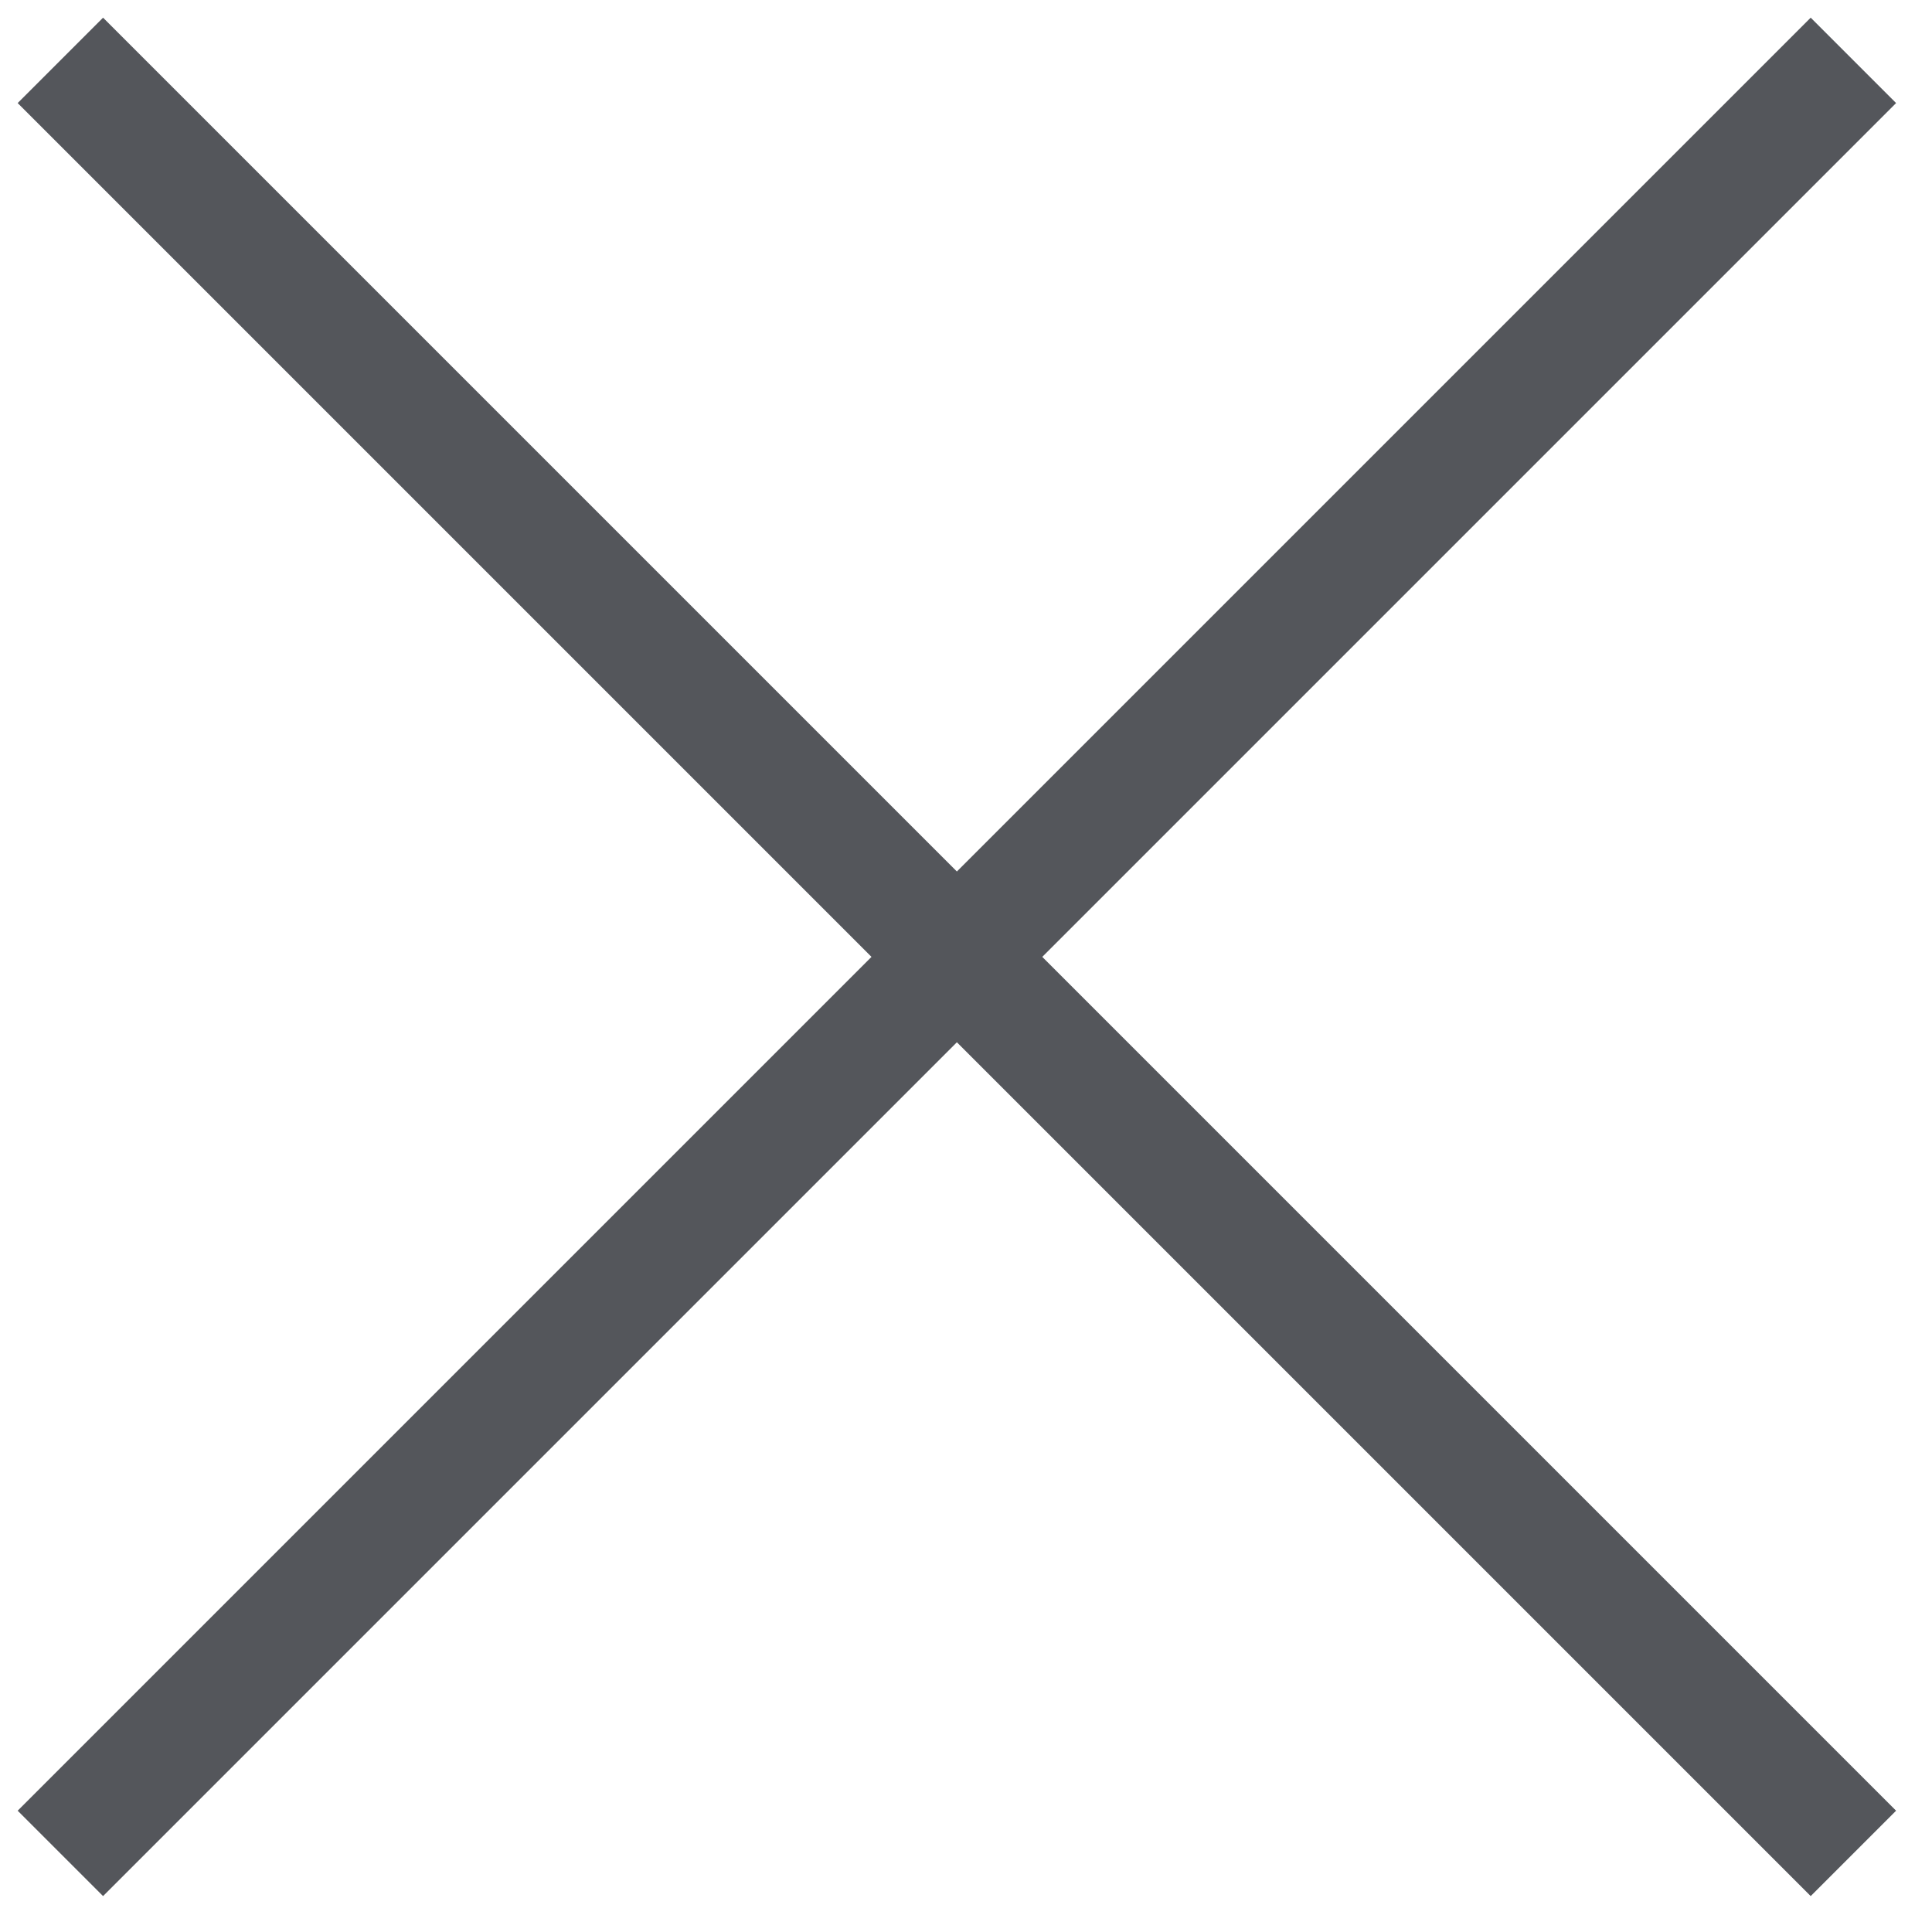
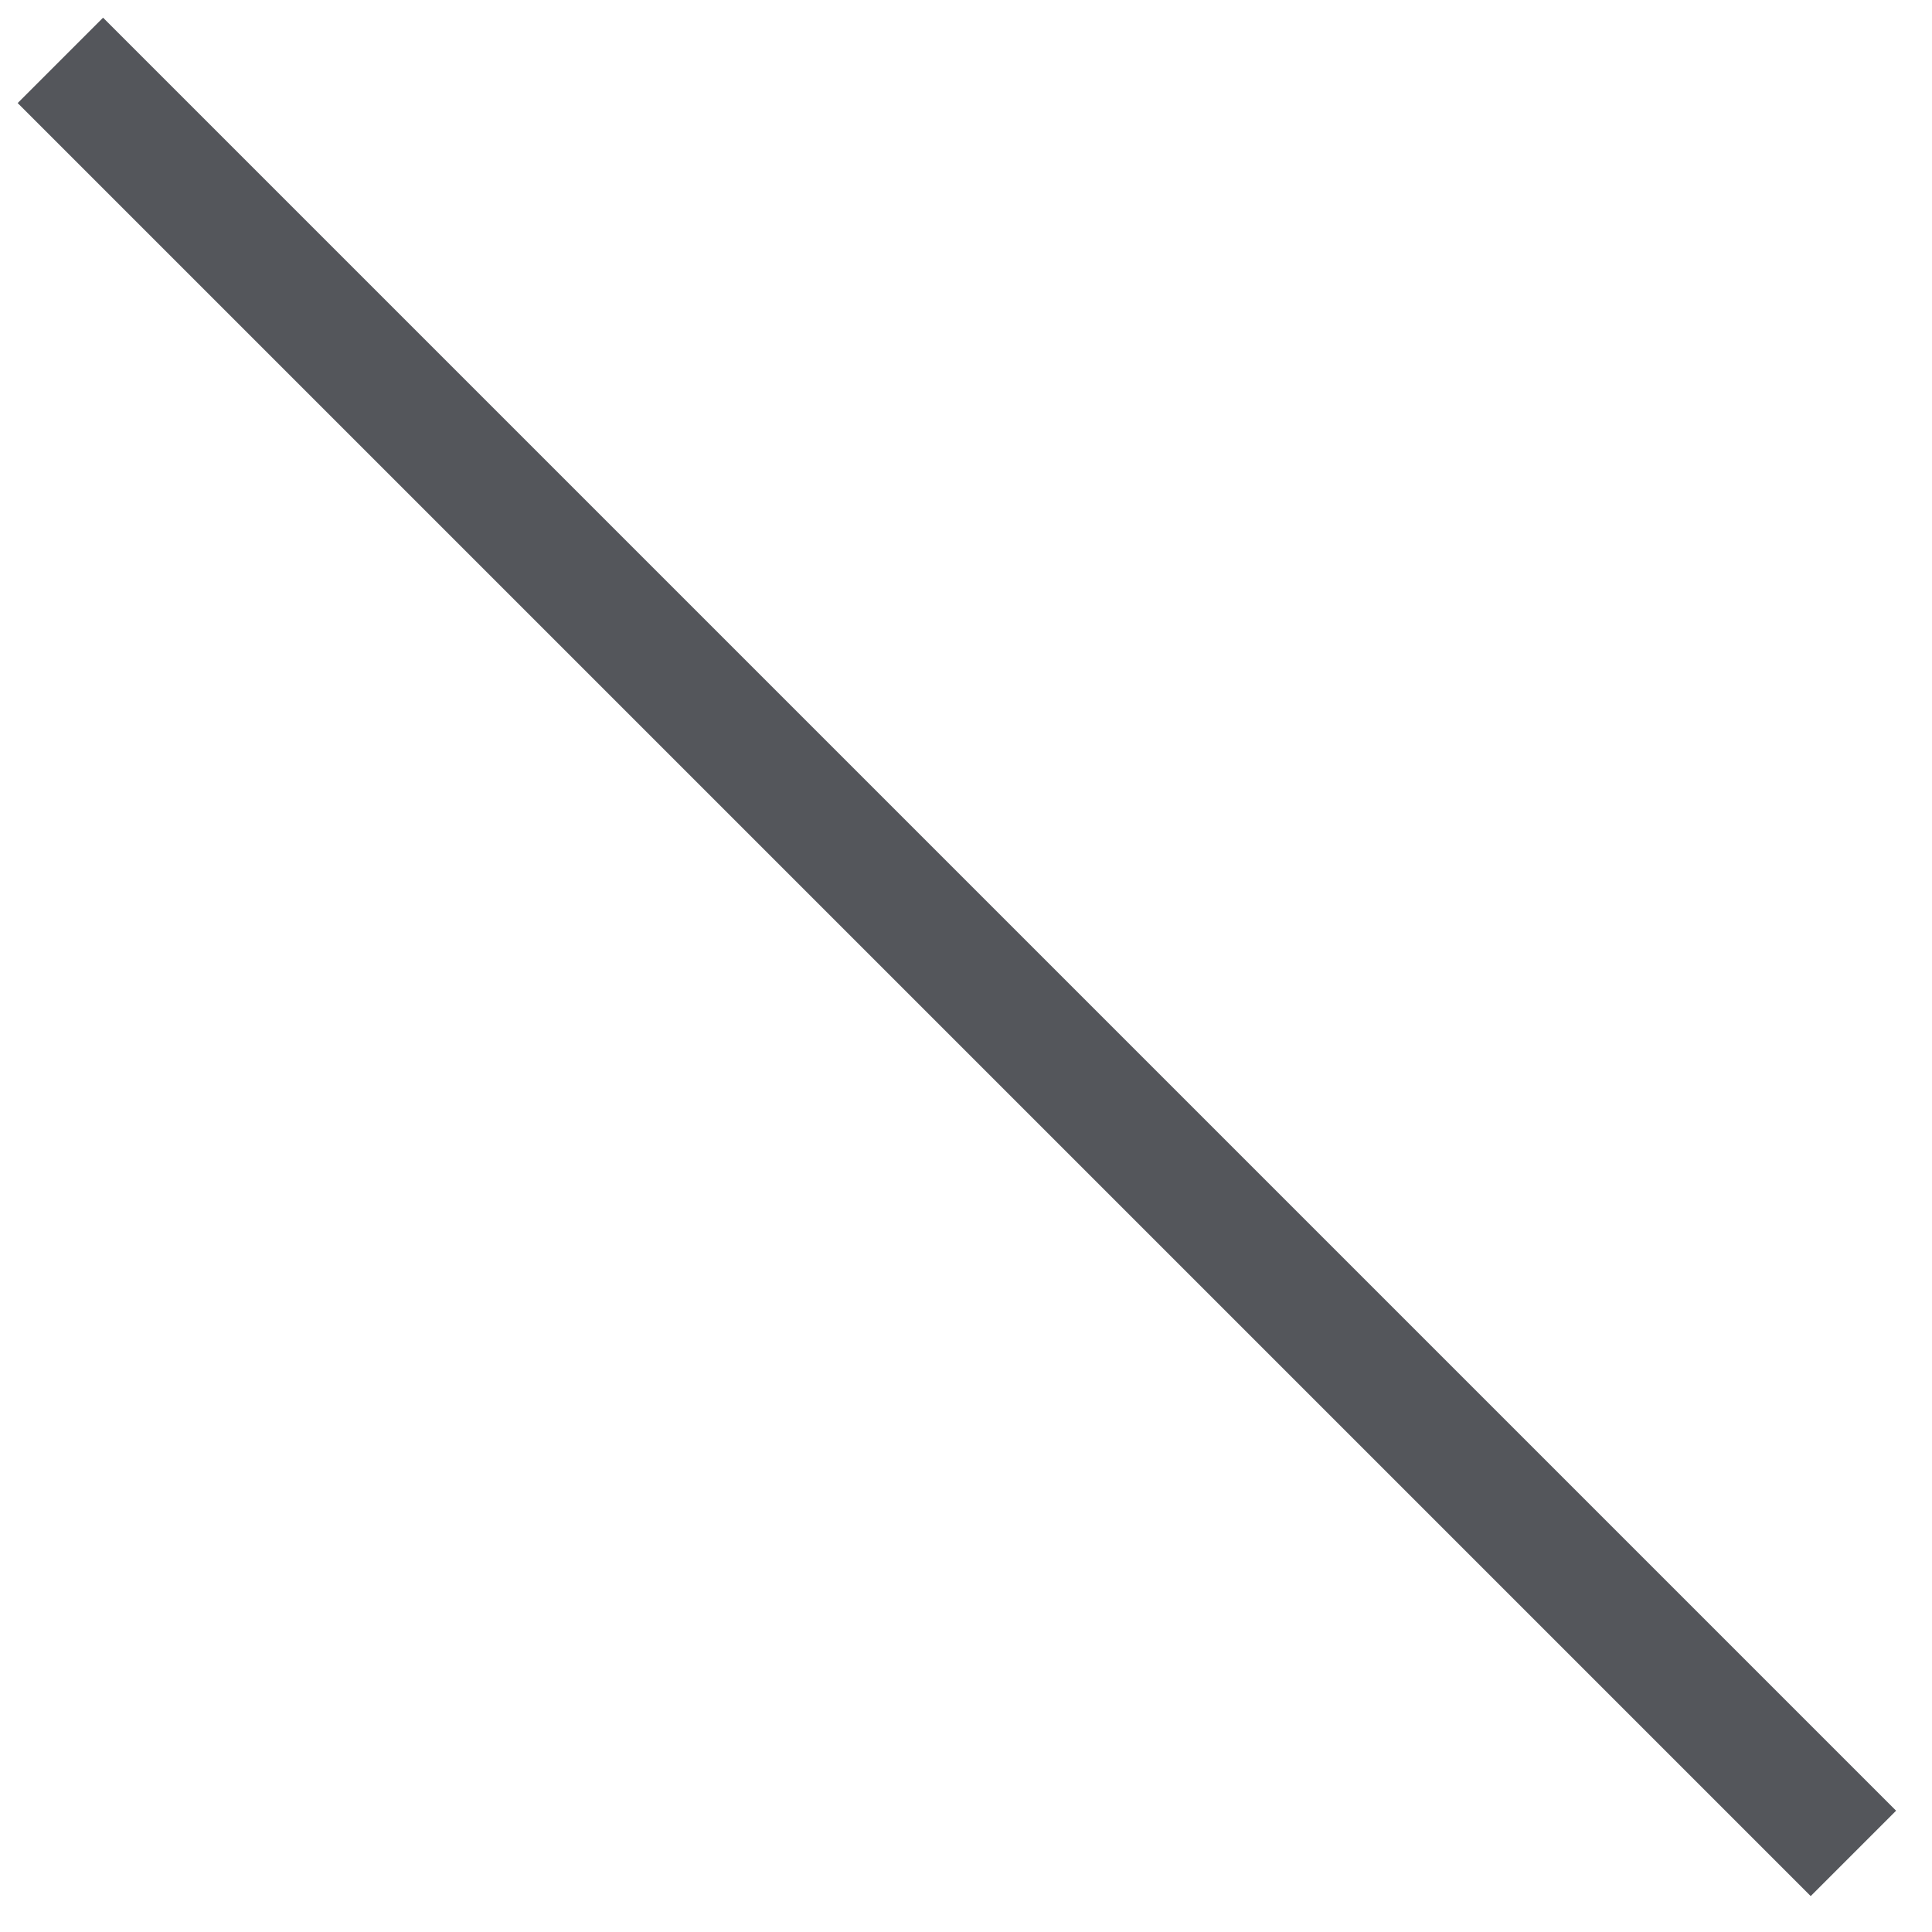
<svg xmlns="http://www.w3.org/2000/svg" width="32px" height="32px" viewBox="0 0 32 32" version="1.1">
  <g id="Group" transform="translate(1 1)">
    <path d="M0.707 0.707L28.991 28.991" id="Line-6" fill="none" fill-rule="evenodd" stroke="#54565B" stroke-width="2" stroke-linecap="square" />
-     <path d="M28.991 0.707L0.707 28.991" id="Line-6" fill="none" fill-rule="evenodd" stroke="#54565B" stroke-width="2" stroke-linecap="square" />
  </g>
</svg>